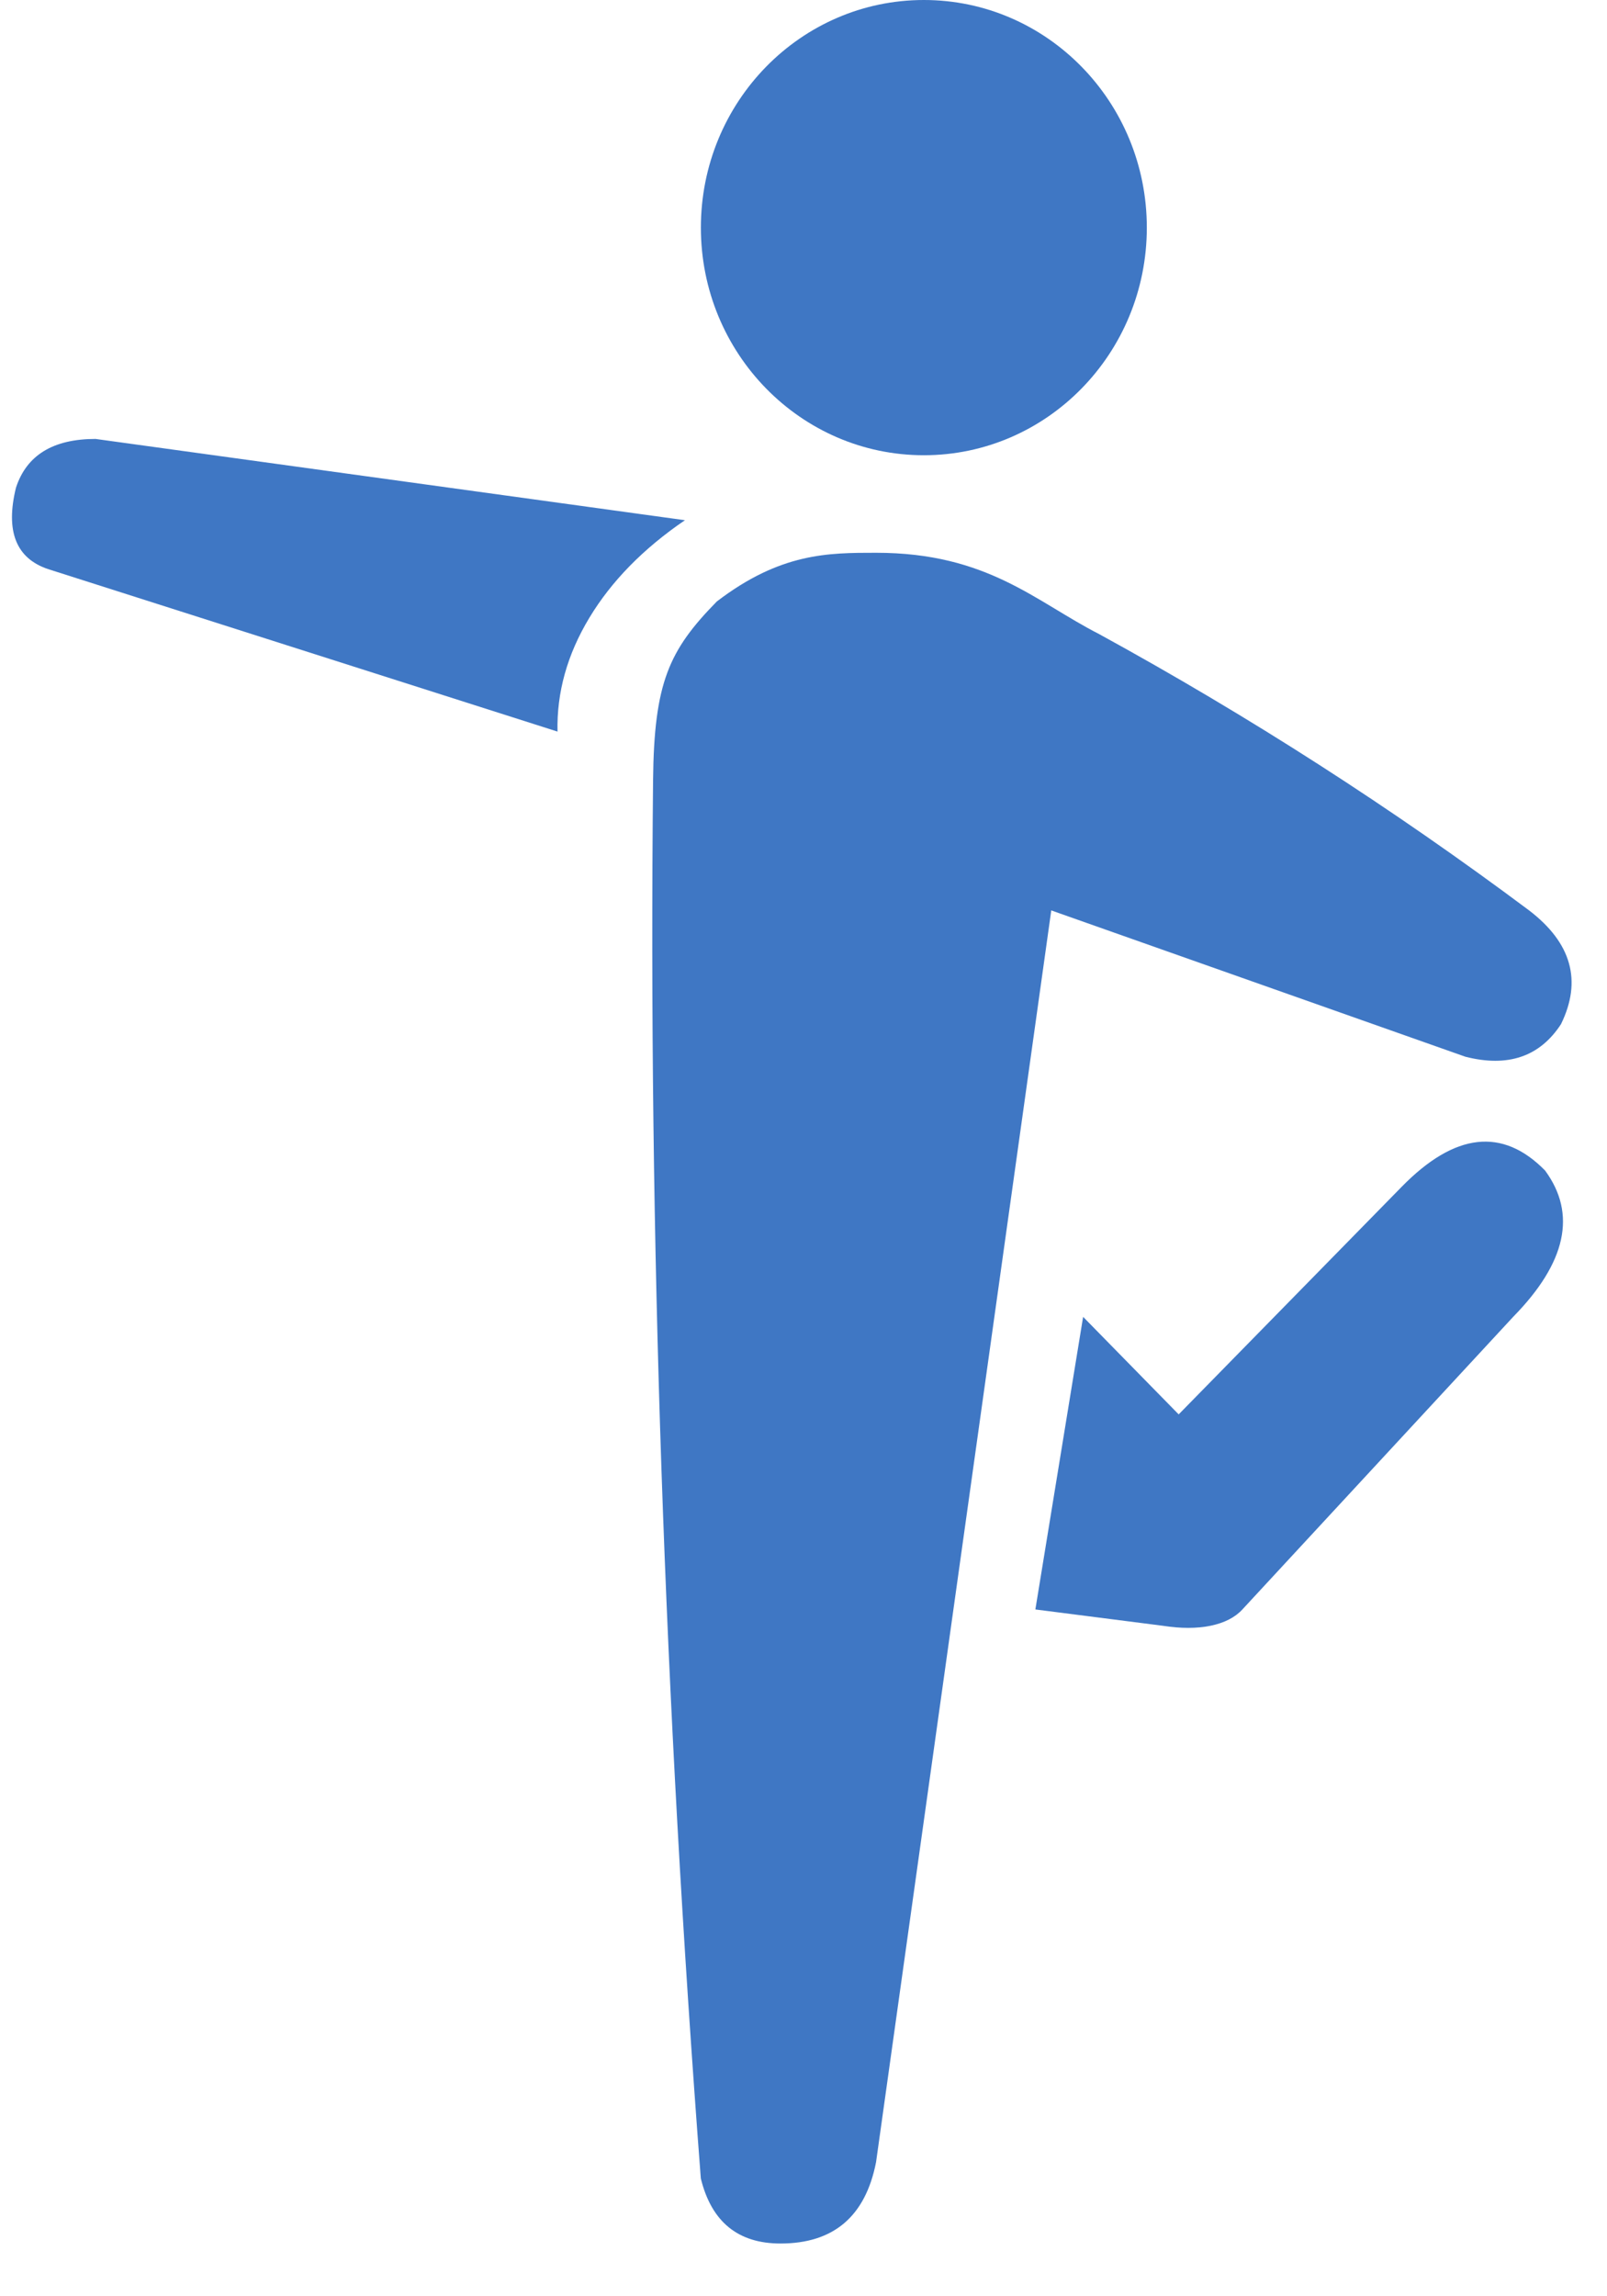
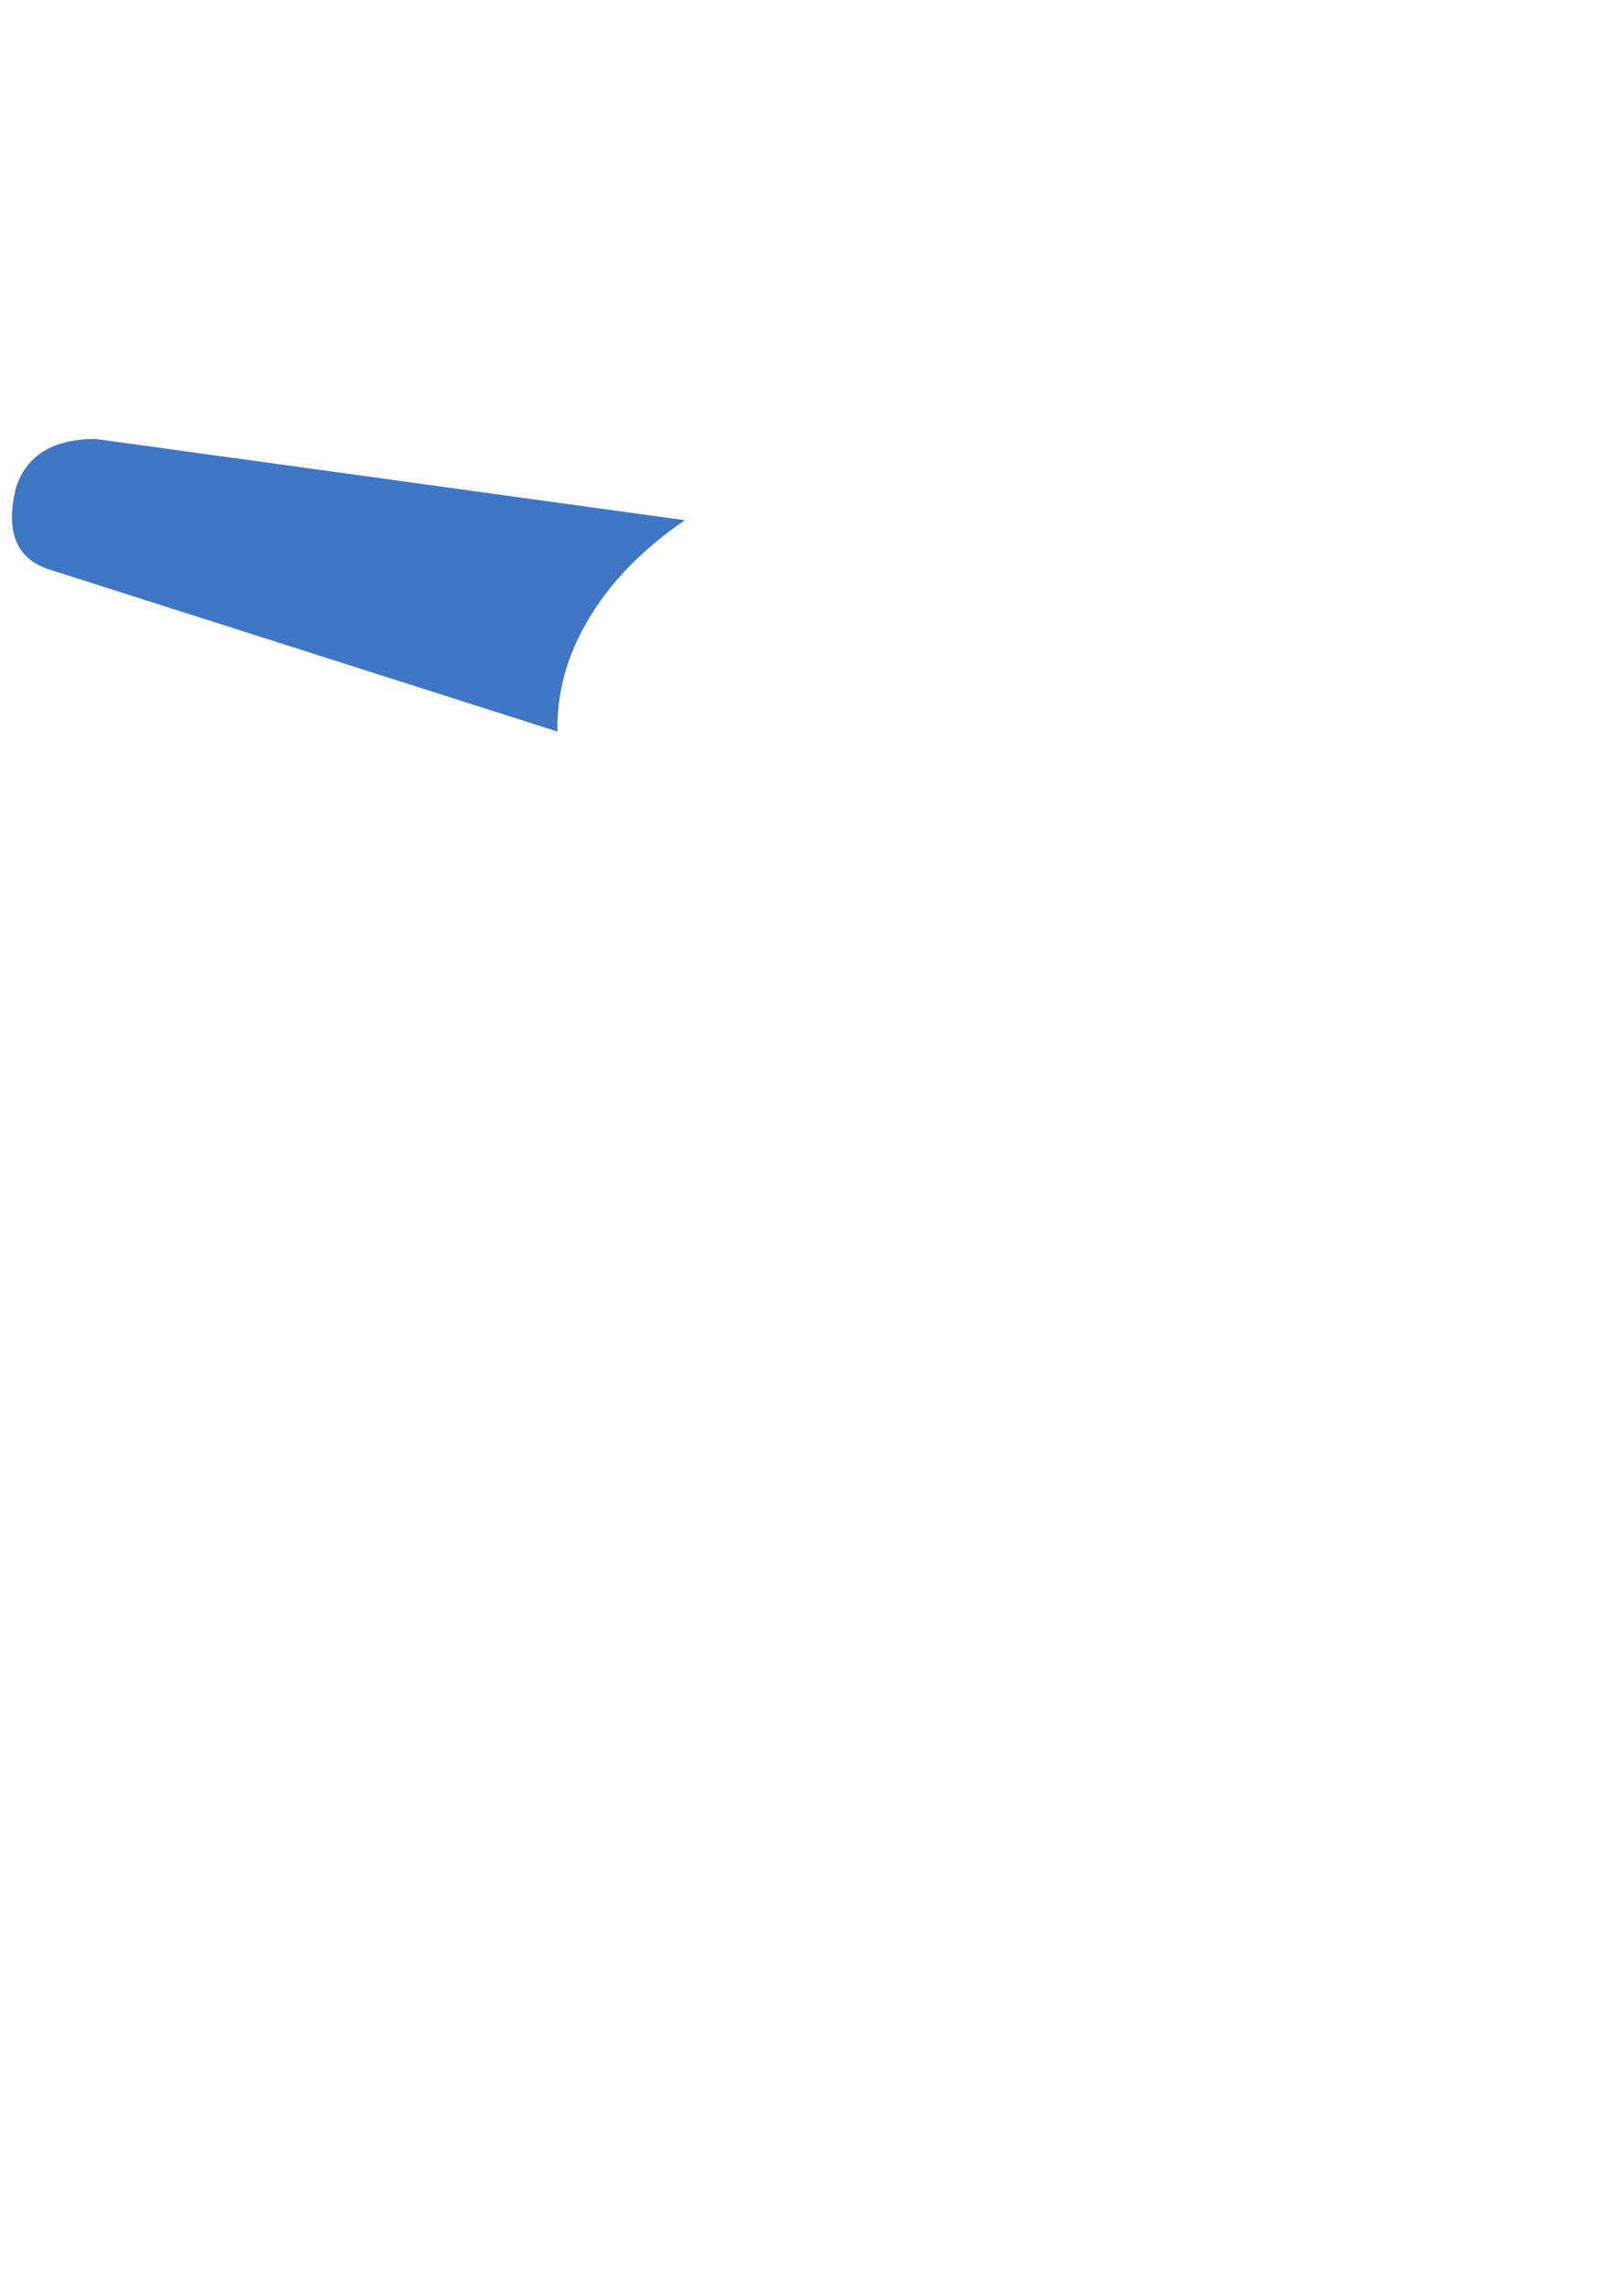
<svg xmlns="http://www.w3.org/2000/svg" width="28px" height="40px" viewBox="0 0 28 40" version="1.1">
  <title>编组 7</title>
  <desc>Created with Sketch.</desc>
  <g id="Welcome" stroke="none" stroke-width="1" fill="none" fill-rule="evenodd">
    <g id="web-gth1230" transform="translate(-769, -14240)" fill="#3F77C4">
      <g id="12" transform="translate(0, 13402)">
        <g id="运动图标-清晰" transform="translate(473, 599)">
          <g id="编组-11" transform="translate(9, 238)">
            <g id="14" transform="translate(285, 1)">
              <g id="编组-7" transform="translate(2, 0)">
-                 <ellipse id="椭圆形" cx="16.097" cy="3.965" rx="3.885" ry="3.965" />
                <path d="M11.934,9.062 C11.208,9.557 10.653,10.124 10.269,10.761 C9.884,11.399 9.699,12.06 9.714,12.744 L0.833,9.912 C0.278,9.723 0.093,9.251 0.278,8.496 C0.463,7.929 0.925,7.646 1.665,7.646 L11.934,9.062 Z" id="路径-4" />
-                 <path d="M11.379,13.593 C11.396,11.889 11.656,11.328 12.489,10.478 C13.599,9.629 14.432,9.629 15.264,9.629 C17.207,9.629 18.04,10.478 19.15,11.045 C21.765,12.477 24.263,14.081 26.643,15.859 C27.383,16.425 27.568,17.086 27.198,17.841 C26.828,18.408 26.273,18.596 25.533,18.408 L18.317,15.859 L15.264,37.665 C15.079,38.609 14.524,39.081 13.599,39.081 C12.859,39.081 12.396,38.703 12.211,37.948 C11.575,29.637 11.298,21.519 11.379,13.593 Z" id="路径-5" />
-                 <path d="M18.872,22.939 L20.537,24.638 L24.423,20.673 C25.348,19.729 26.18,19.635 26.921,20.39 C27.476,21.145 27.291,21.995 26.365,22.939 L21.647,28.036 C21.518,28.176 21.333,28.27 21.092,28.32 C20.851,28.369 20.574,28.369 20.26,28.32 L18.04,28.036 L18.872,22.939 Z" id="路径-6" />
              </g>
            </g>
          </g>
        </g>
      </g>
    </g>
  </g>
</svg>